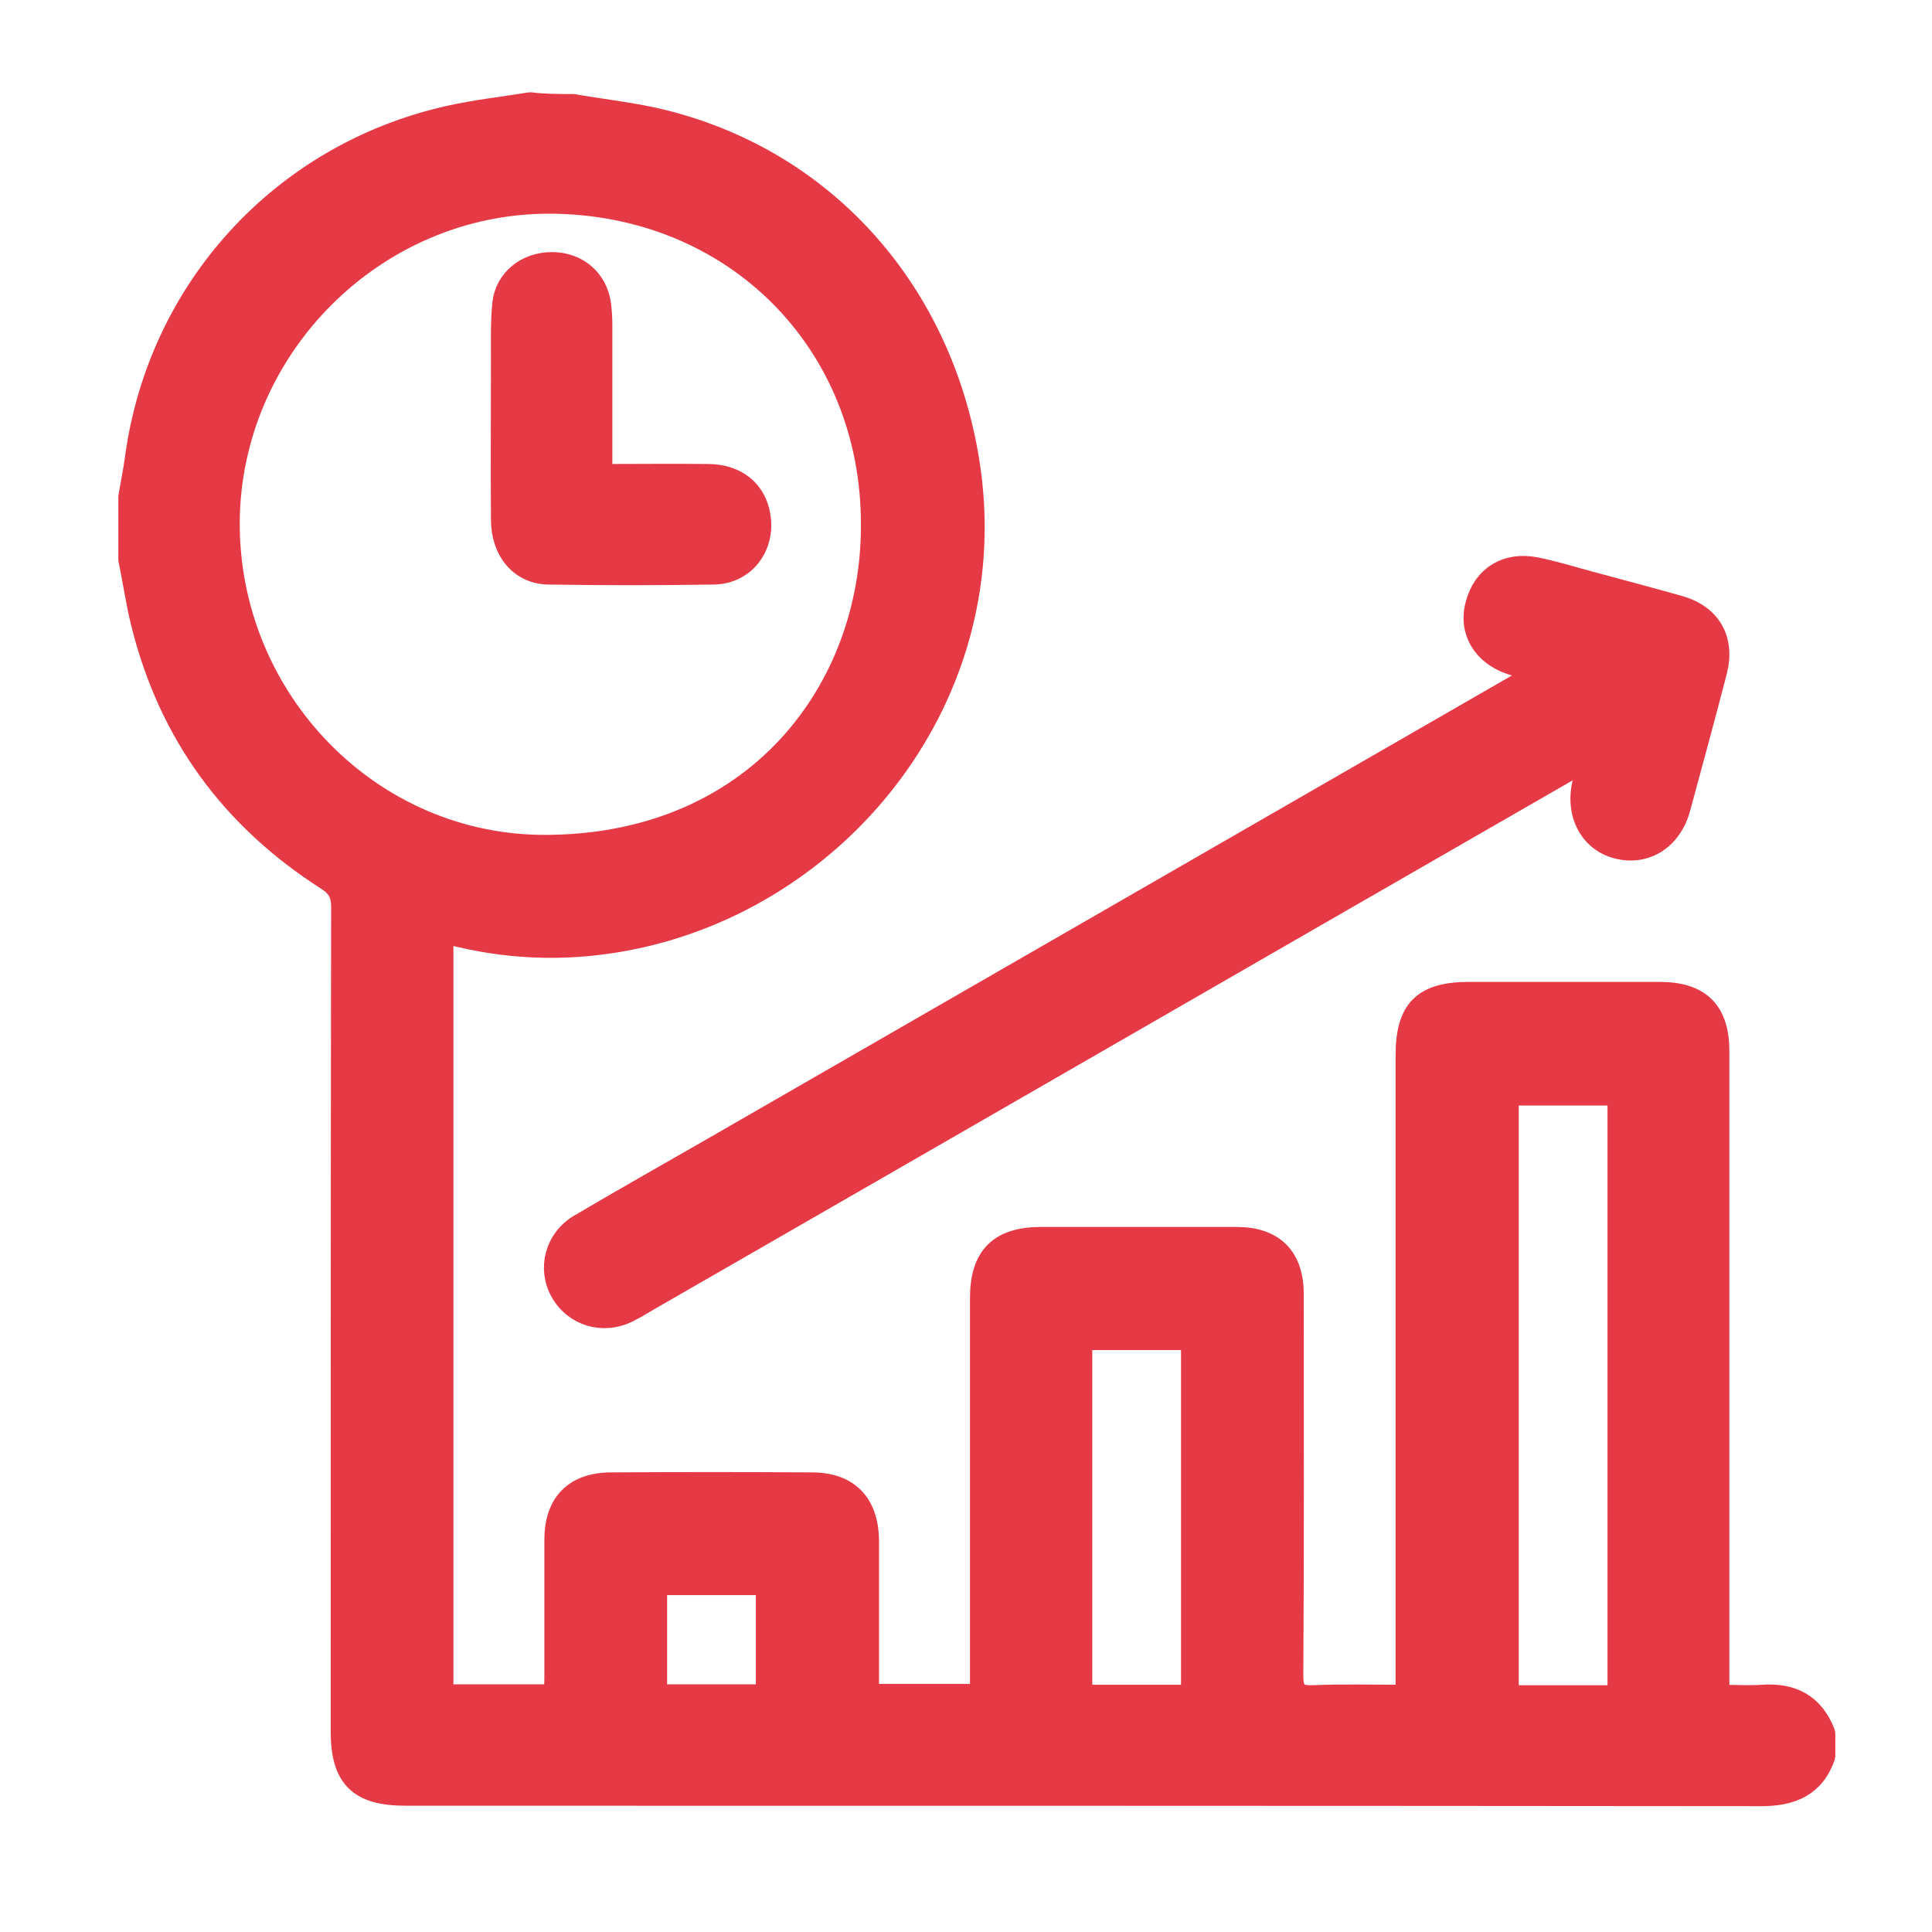
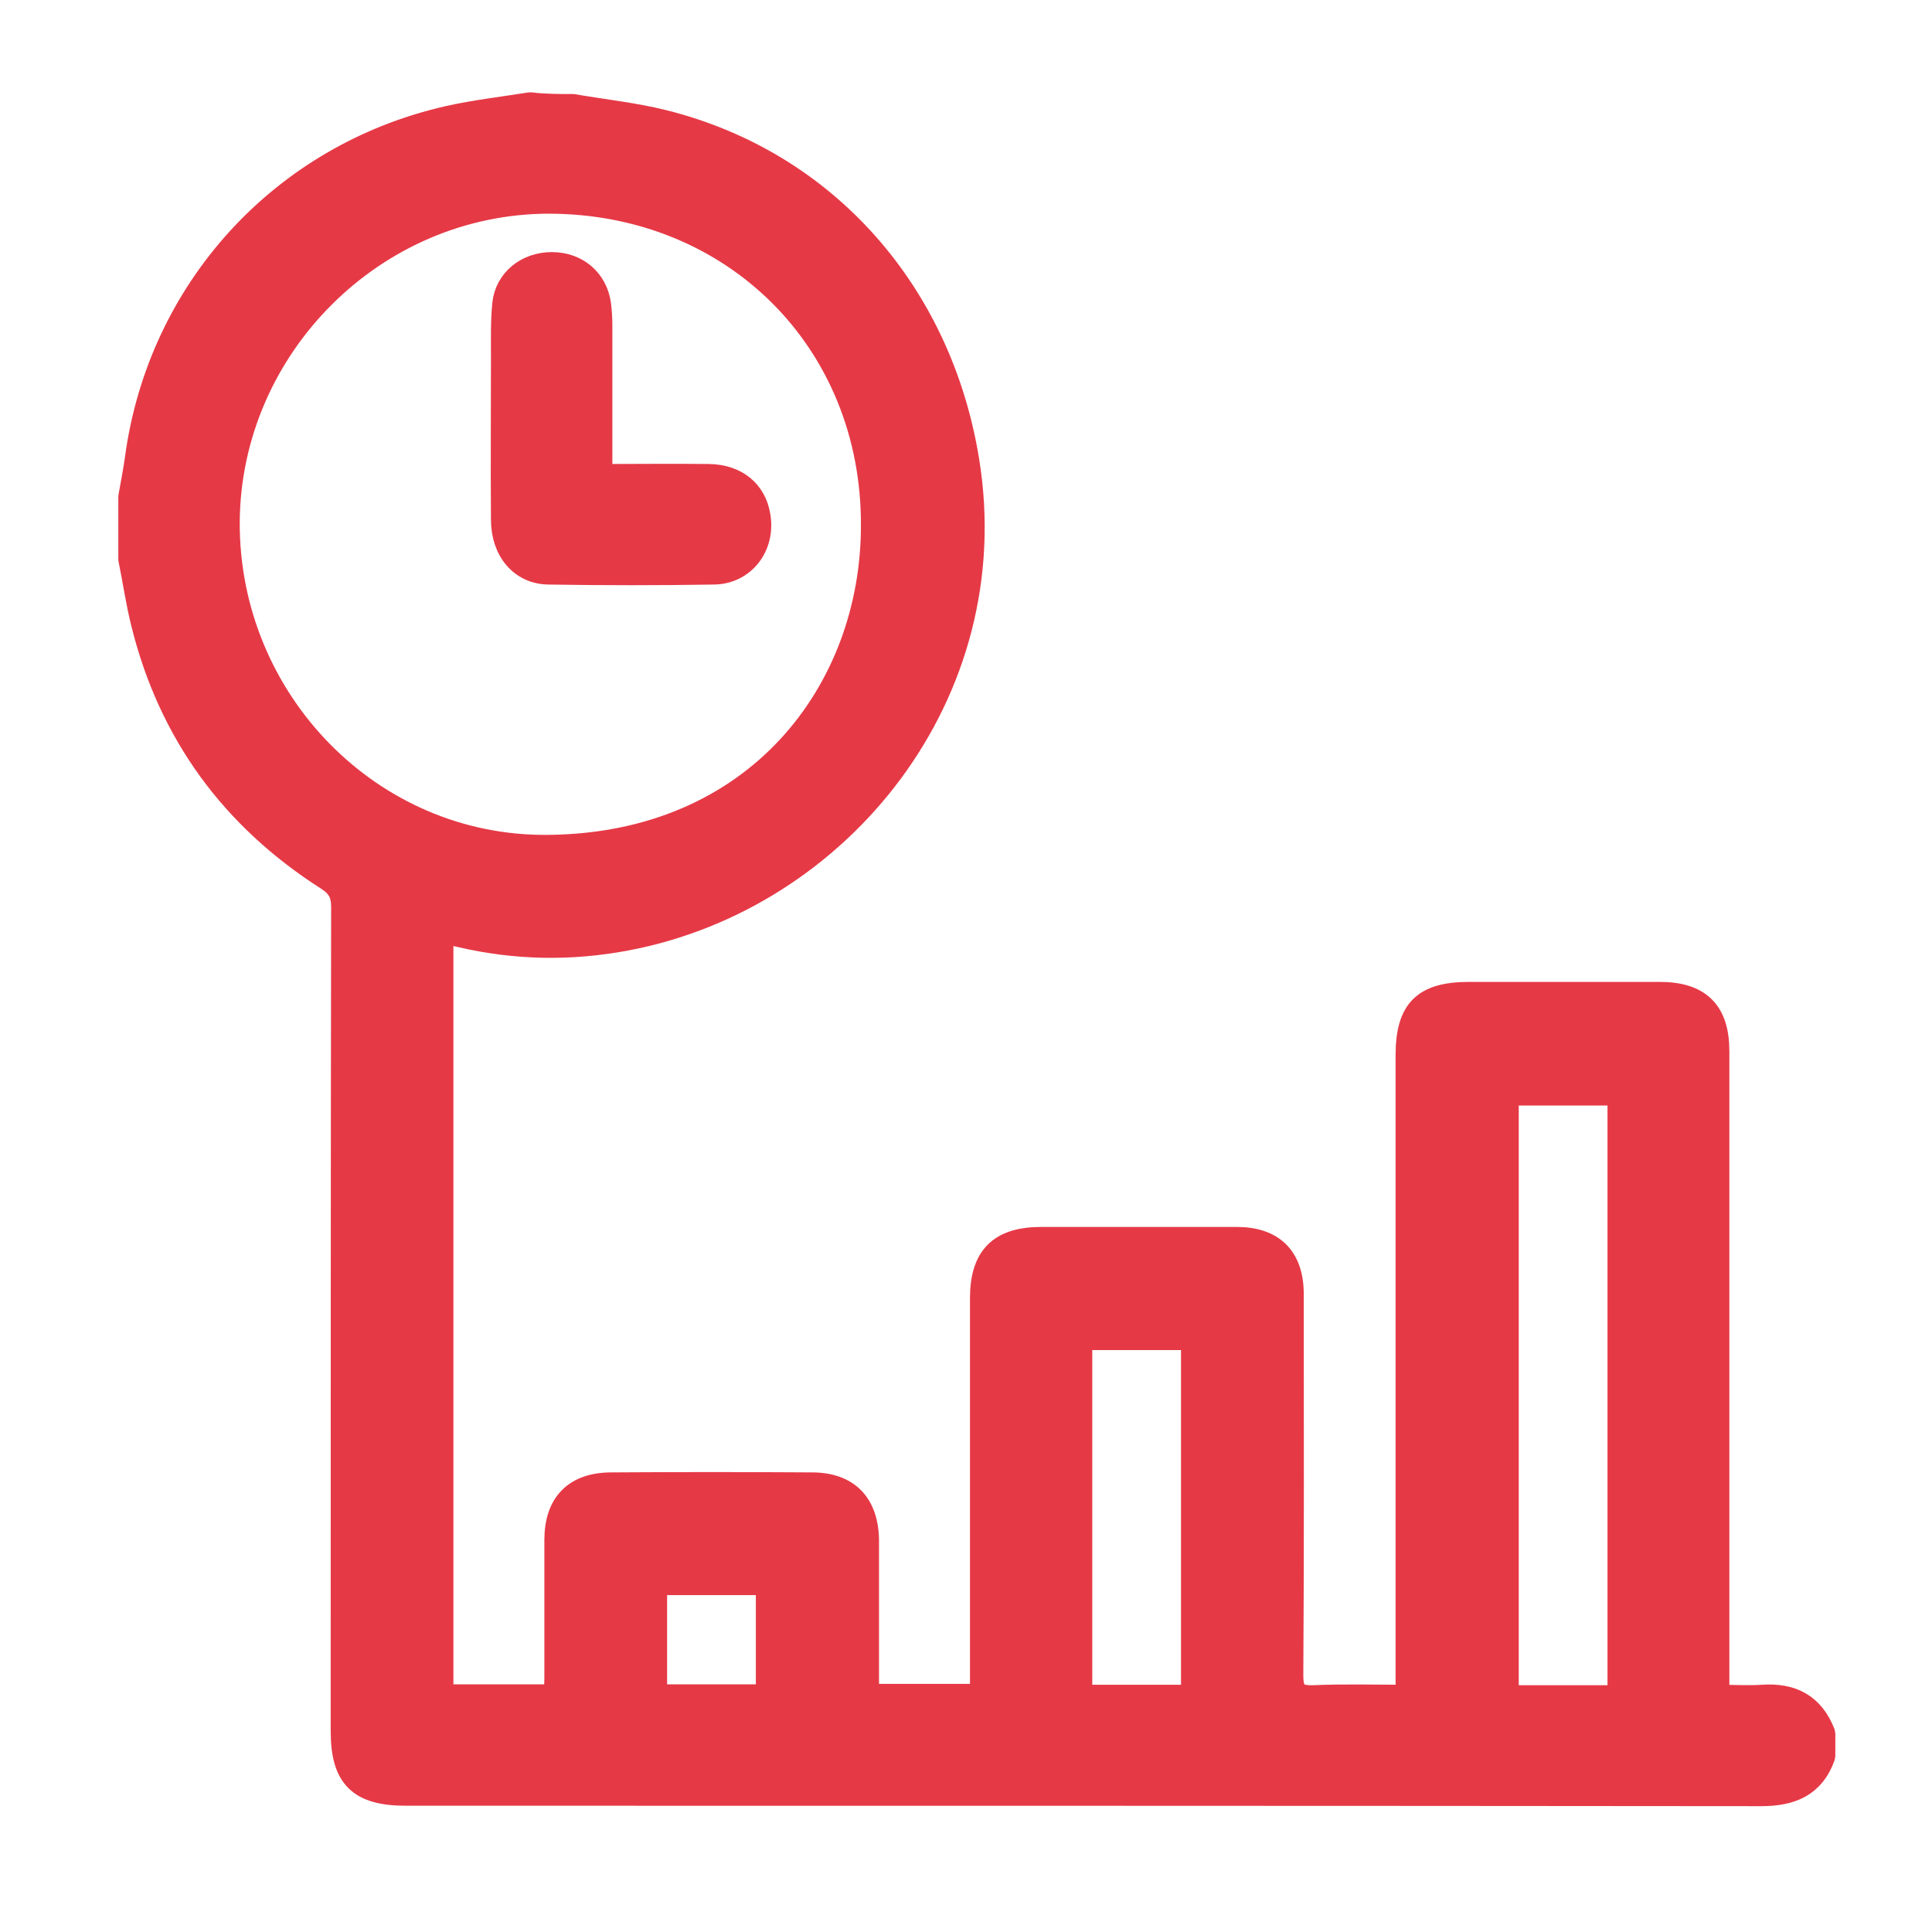
<svg xmlns="http://www.w3.org/2000/svg" id="Calque_1" x="0px" y="0px" viewBox="0 0 437.6 437.6" style="enable-background:new 0 0 437.6 437.6;" xml:space="preserve">
  <style type="text/css">	.st0{fill:#E63946;stroke:#E63946;stroke-width:5;stroke-miterlimit:1;}</style>
  <g>
    <g>
      <path class="st0" d="M129.8,23.8c6.9,1.2,13.8,1.9,20.6,3.6c37.1,9.3,62.8,39.2,68.9,76.9c8.6,52.8-28.9,99.3-77.3,108.5   c-12.6,2.4-25.1,2.2-37.6-0.7c-1.3-0.3-2.6-0.6-4.2-0.9c0,57.7,0,115.1,0,172.8c8.4,0,16.7,0,25.4,0c0.1-1.4,0.2-2.7,0.2-4.1   c0-10.4,0-20.7,0-31.1c0-8.3,4.4-12.8,12.7-12.8c15.1-0.1,30.2-0.1,45.4,0c8.2,0,12.6,4.6,12.7,12.9c0,11.6,0,23.2,0,35   c8.6,0,16.9,0,25.6,0c0-1.6,0-3,0-4.5c0-28.4,0-56.9,0-85.3c0-9.5,4.2-13.7,13.7-13.7c14.7,0,29.5,0,44.2,0   c8.3,0,12.7,4.4,12.7,12.7c0,28.8,0.1,57.6-0.1,86.4c0,3.9,1.2,4.8,4.8,4.7c6.8-0.3,13.7-0.1,21.1-0.1c0-2,0-3.5,0-5.1   c0-46.6,0-93.3,0-139.9c0-10.4,3.8-14.2,14.2-14.2c14.4,0,28.7,0,43.1,0c9.1,0,13.3,4.2,13.3,13.2c0,47,0,94,0,141.1   c0,1.5,0,3,0,4.9c3.5,0,6.7,0.2,9.9,0c6.8-0.5,11.6,2,14.1,8.5c0,1.7,0,3.5,0,5.2c-2.4,6.8-7.5,8.8-14.3,8.8   c-102.3-0.1-204.6-0.1-307-0.1c-10.6,0-14.5-3.9-14.5-14.4c0-62.2,0-124.4,0.1-186.7c0-2.9-0.9-4.6-3.4-6.2   c-21.6-13.8-35.7-33-41.9-57.9c-1.2-4.8-1.9-9.7-2.9-14.6c0-4.7,0-9.5,0-14.2c0.5-2.9,1.1-5.8,1.5-8.8   c5.2-38.1,32.9-68.6,70.6-77.2c6.2-1.4,12.5-2.1,18.7-3.1C123.3,23.8,126.6,23.8,129.8,23.8z M197.5,119.1   c0.2-41.7-31.4-73.2-73.3-73.2C84.8,46,52.1,78.7,51.8,118.2c-0.2,40.3,32.2,73.8,72.3,73.4C171.4,191.2,197.5,156.3,197.5,119.1z    M366.6,384.2c0-45.7,0-91,0-136.3c-8.6,0-16.9,0-25.1,0c0,45.6,0,90.9,0,136.3C349.9,384.2,358.1,384.2,366.6,384.2z M270,384.1   c0-27.2,0-54,0-80.8c-8.6,0-16.9,0-25.1,0c0,27.1,0,53.8,0,80.8C253.3,384.1,261.5,384.1,270,384.1z M148.6,358.8   c0,8.7,0,17,0,25.2c8.6,0,16.9,0,25.1,0c0-8.6,0-16.9,0-25.2C165.2,358.8,157,358.8,148.6,358.8z" />
-       <path class="st0" d="M348.7,152.2c-2.7-0.8-4.6-1.3-6.5-1.9c-6.2-2.1-9.4-7.4-7.8-13.3c1.6-6.3,6.8-9.6,13.4-8.3   c4.1,0.8,8.2,2.1,12.3,3.2c6.7,1.8,13.5,3.6,20.2,5.5c7.1,2,10.2,7.5,8.4,14.6c-2.7,10.4-5.5,20.7-8.3,31c-1.9,7-7.7,10.7-14.1,9   c-6.2-1.6-9.4-7.9-7.6-14.9c0.4-1.6,0.8-3.1,1.4-5.2c-1.5,0.8-2.6,1.2-3.6,1.8c-69.9,40.2-139.7,80.5-209.6,120.7   c-1.5,0.9-3,1.8-4.6,2.6c-5.7,2.9-12.2,0.9-15.2-4.5c-2.9-5.2-1.2-11.8,4.2-15c10-5.9,20.1-11.6,30.2-17.4   c61-35.1,122-70.3,183-105.4C345.6,154.1,346.8,153.4,348.7,152.2z" />
      <path class="st0" d="M136.2,107.6c8.4,0,16.4-0.1,24.4,0c6.2,0.1,10.5,3.6,11.4,9.2c1.2,6.9-3.4,13-10.3,13.1   c-12.5,0.2-25,0.2-37.5,0c-6.3-0.1-10.5-5.2-10.5-12.2c-0.1-12.2,0-24.4,0-36.6c0-4.1-0.1-8.2,0.3-12.3c0.6-5.5,5.3-9.2,11-9.2   c5.7,0,10.1,3.7,10.9,9.3c0.2,1.6,0.3,3.2,0.3,4.8c0,9.7,0,19.4,0,29.2C136.2,104.3,136.2,105.7,136.2,107.6z" />
    </g>
  </g>
</svg>